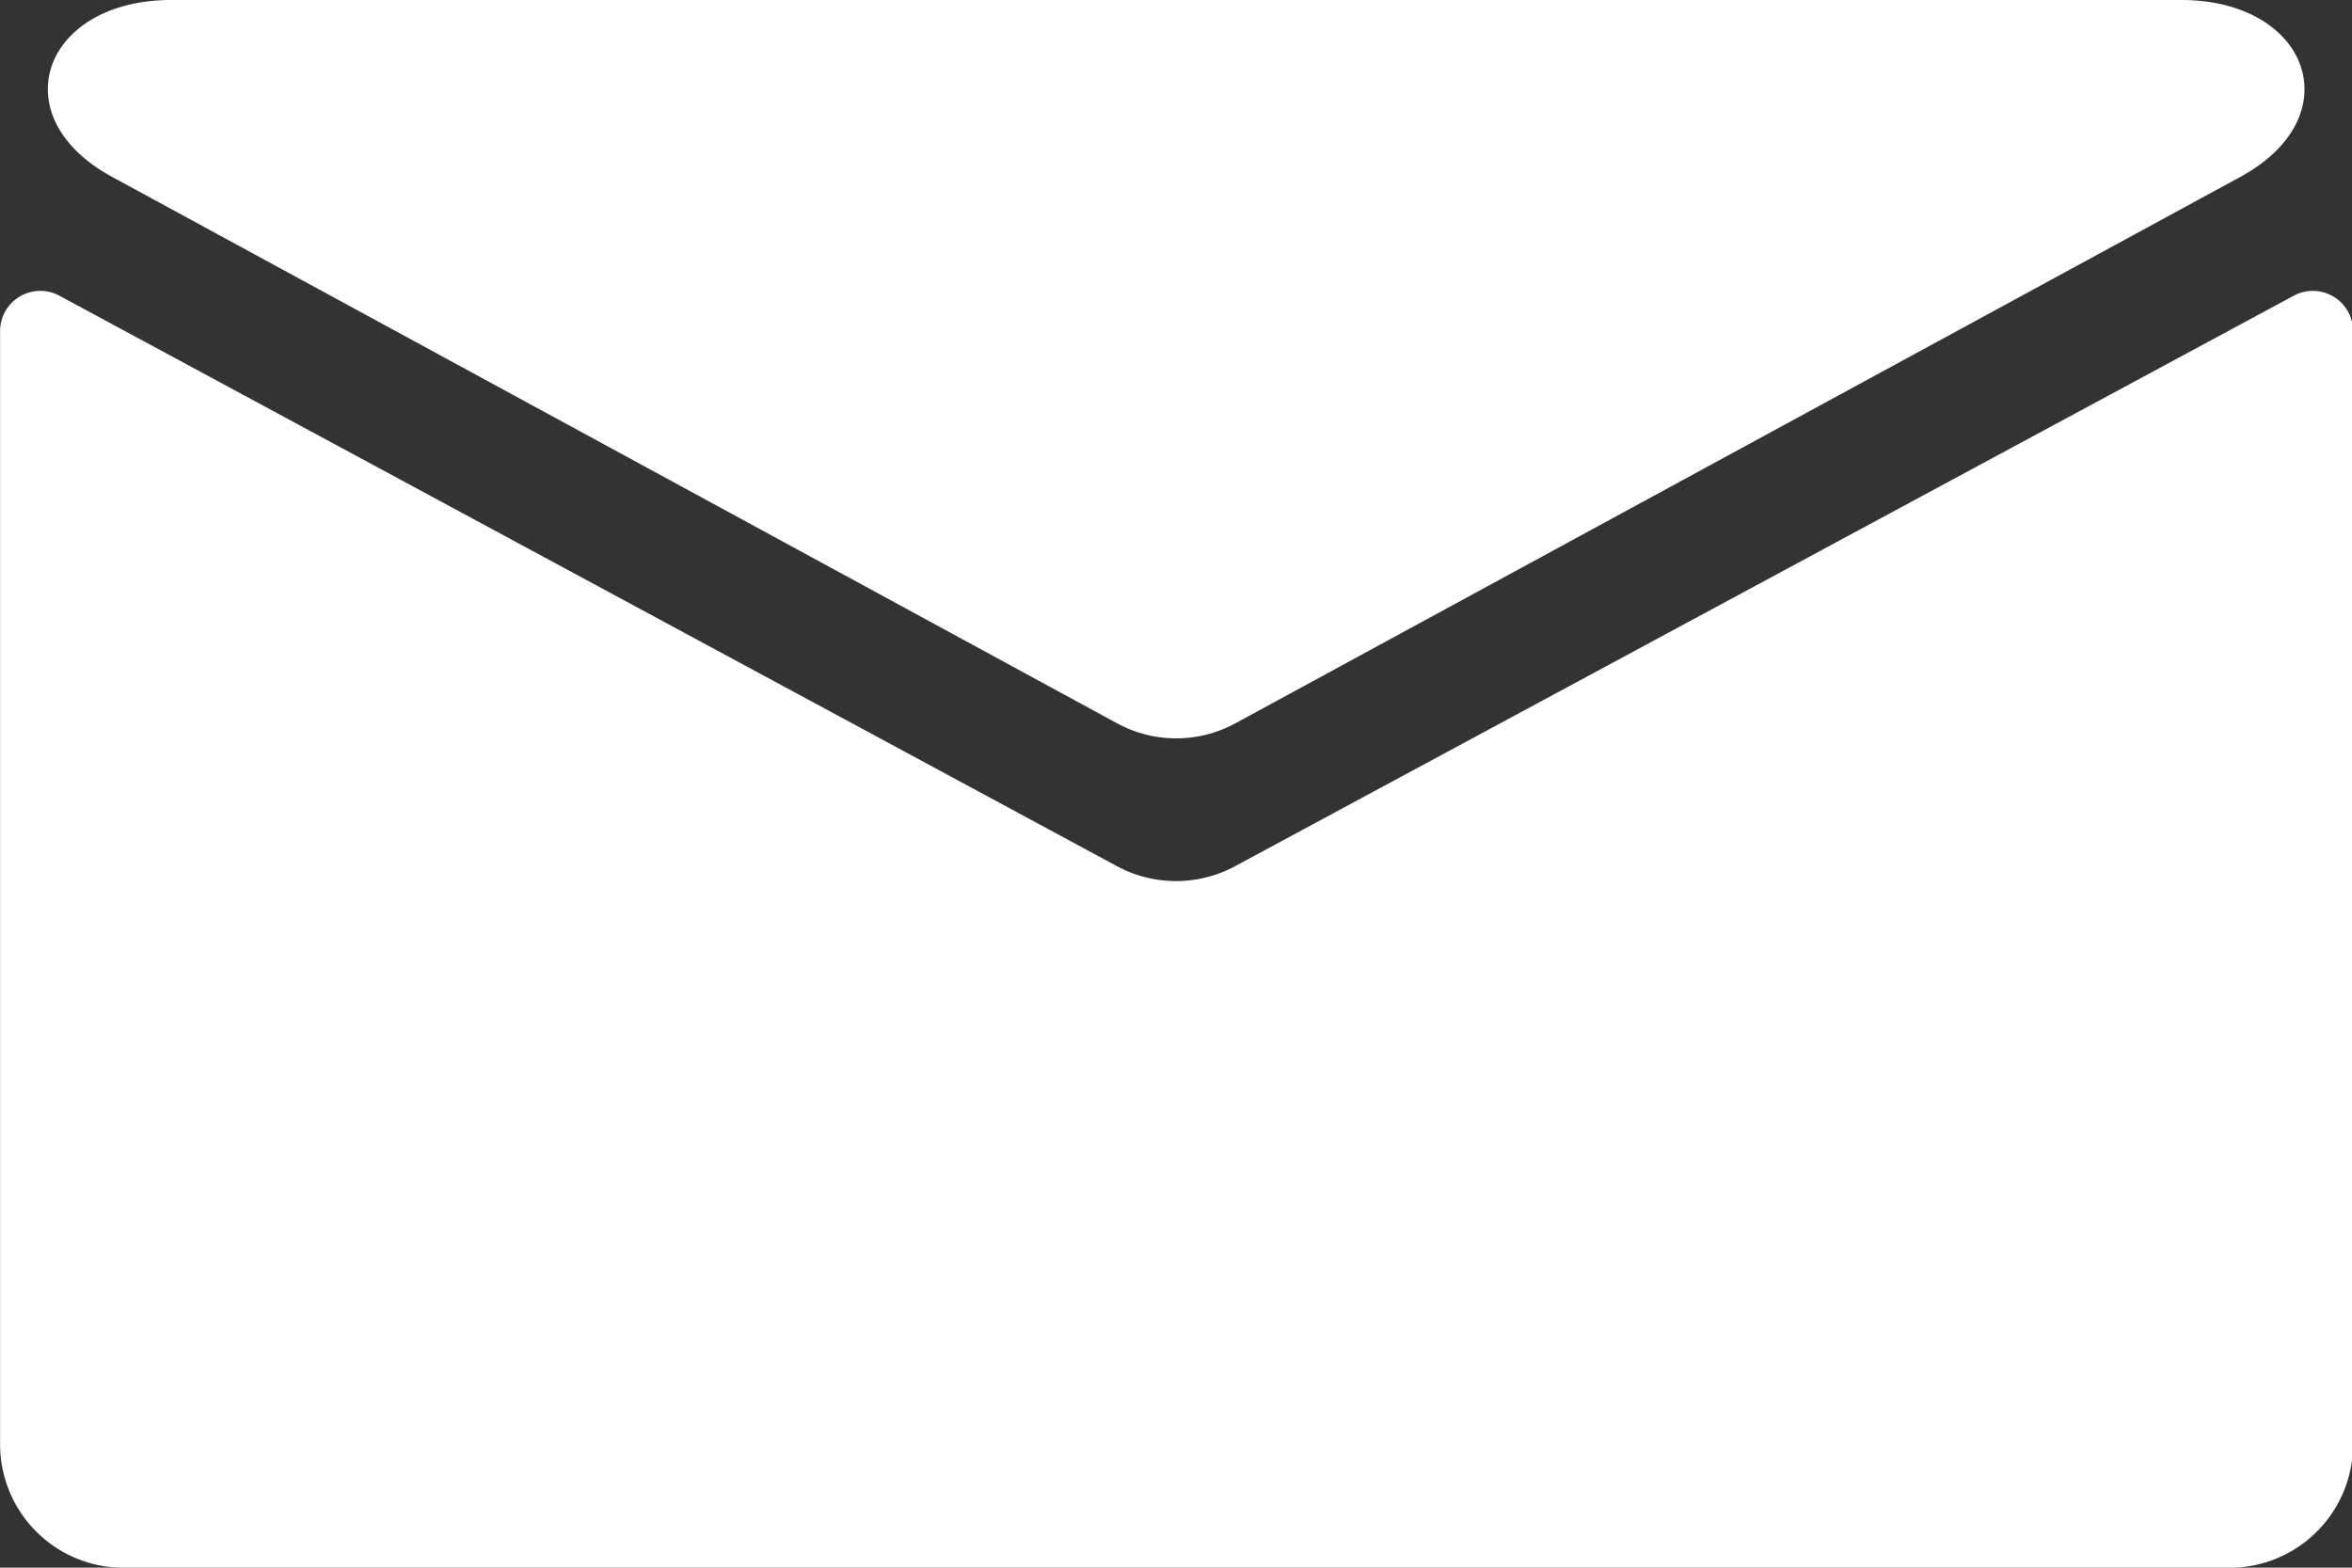
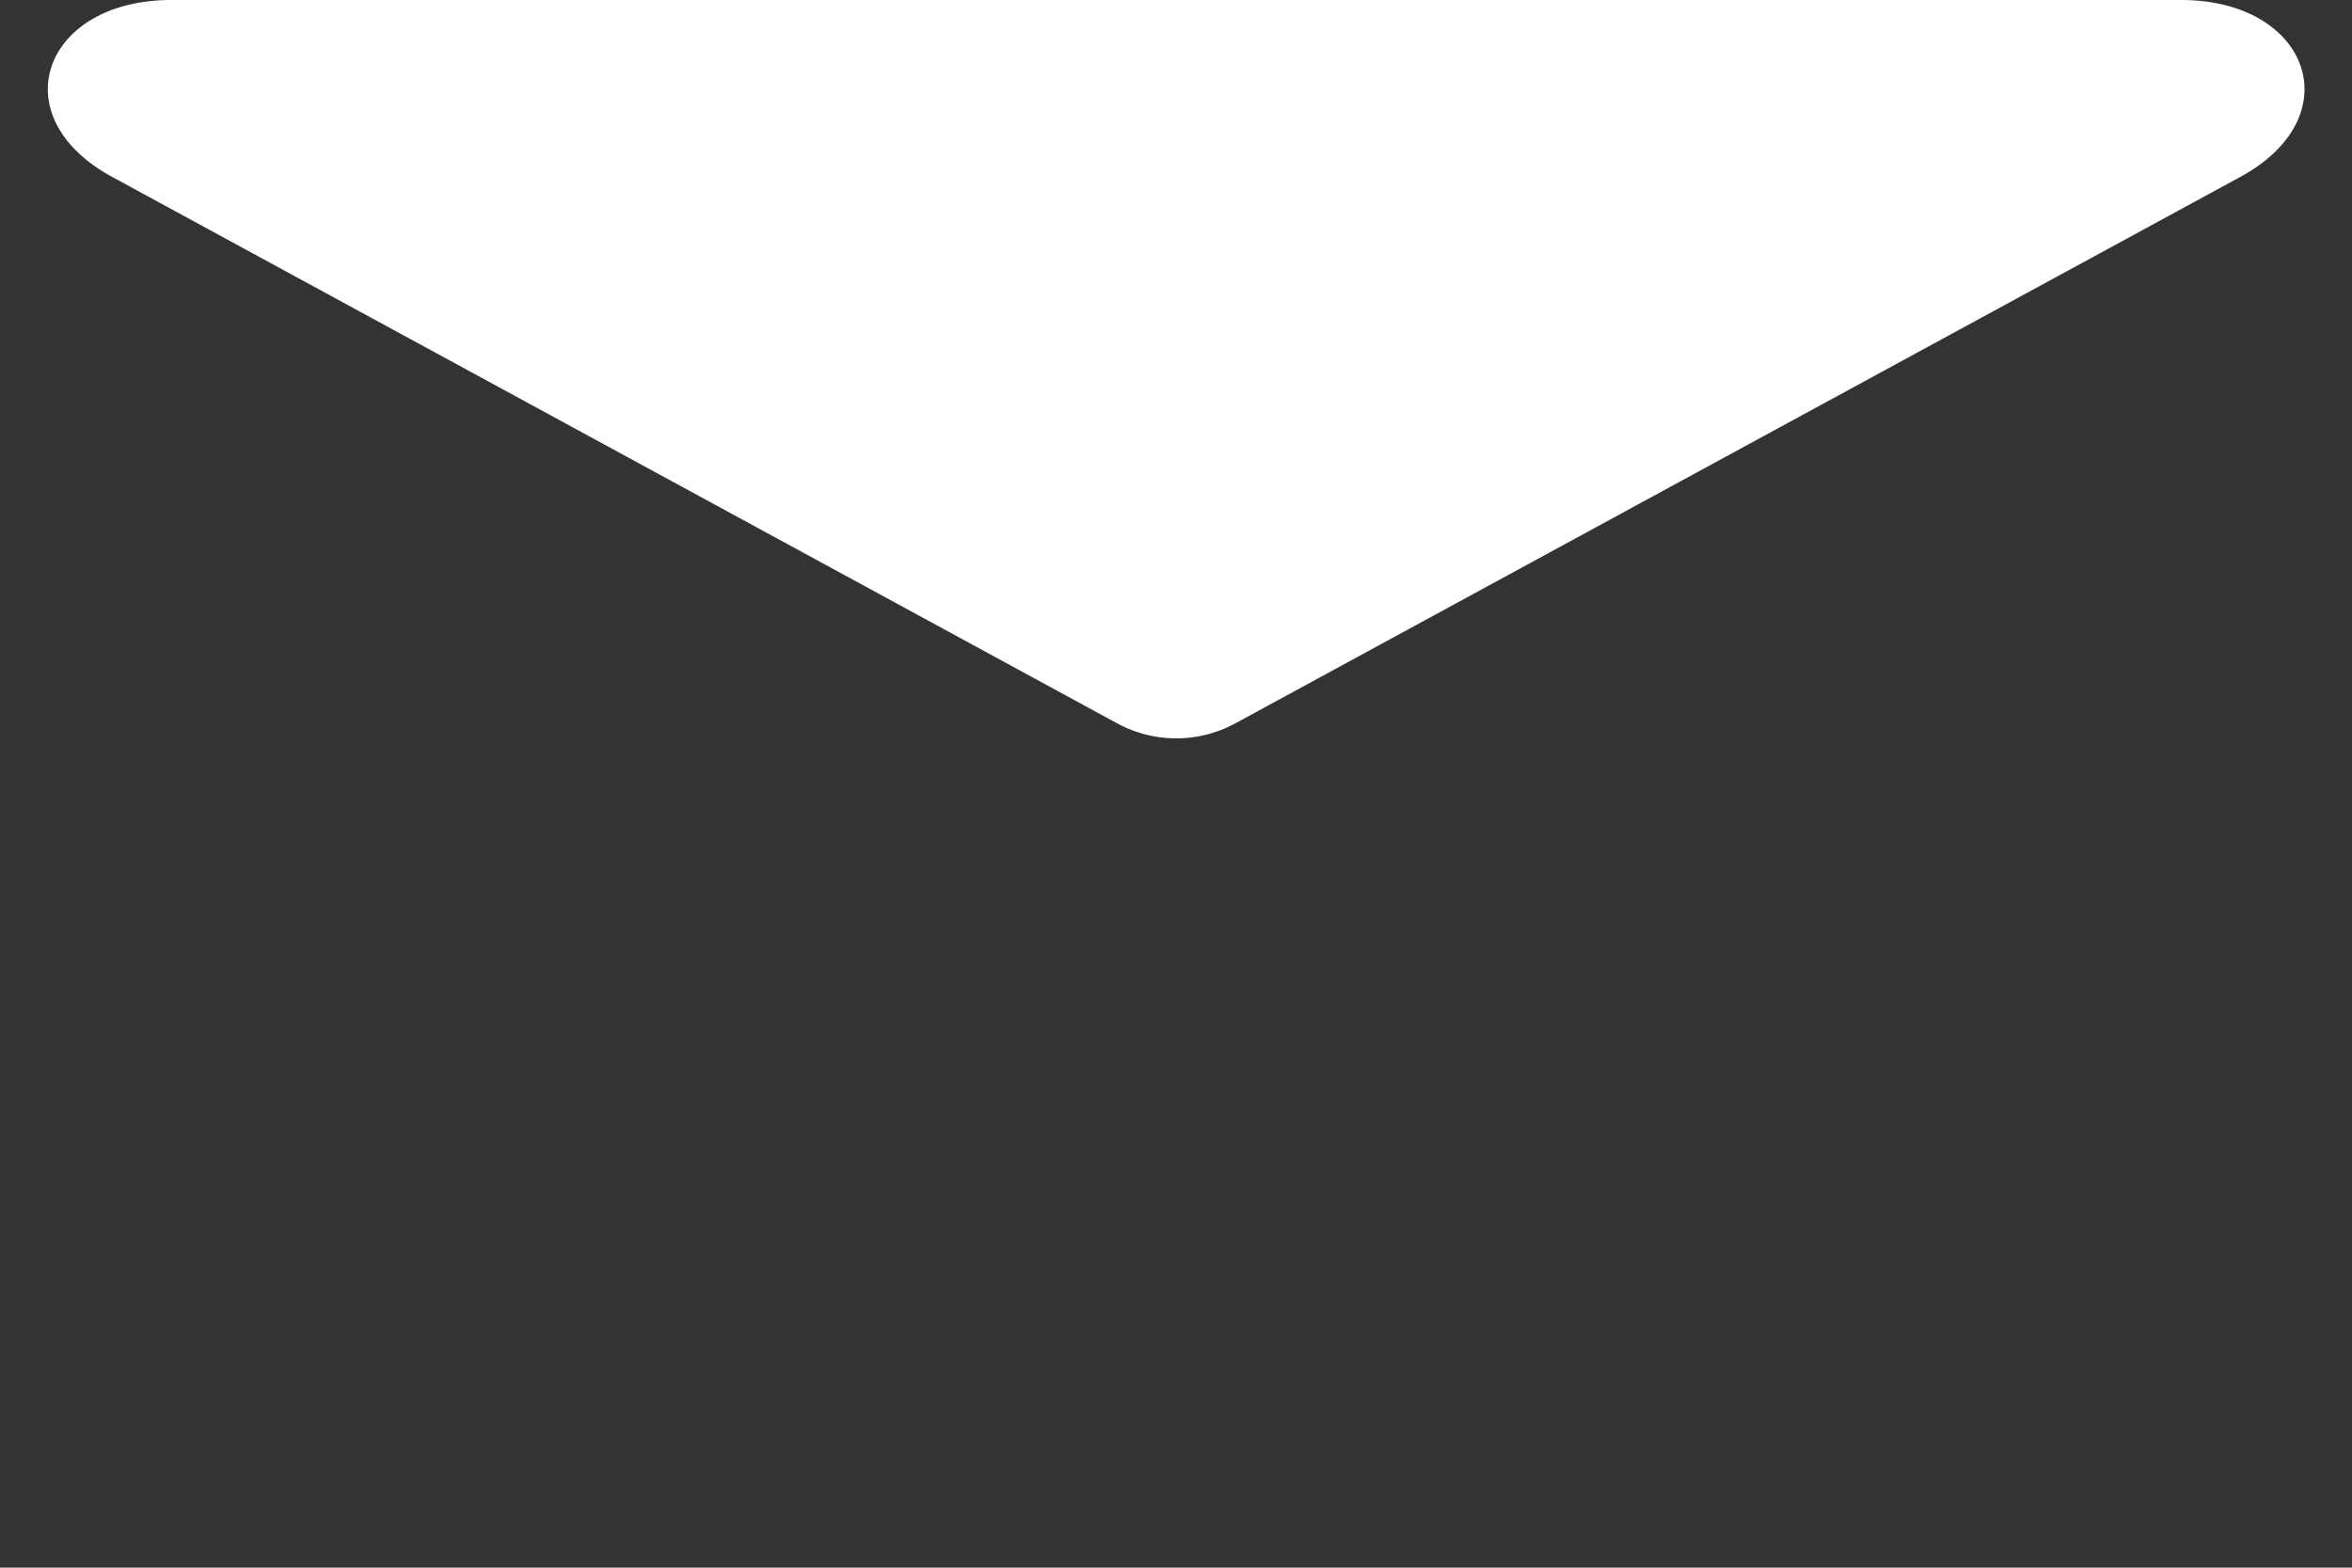
<svg xmlns="http://www.w3.org/2000/svg" id="グループ_2" data-name="グループ 2" width="24.566" height="16.377" viewBox="0 0 24.566 16.377">
  <rect x="0" y="0" width="24.566" height="16.377" fill="#333333" stroke="none" />
-   <path id="パス_53" data-name="パス 53" d="M180.276,100.685a1.3,1.3,0,0,1-1.237,0l-11.043-5.958a.42.42,0,0,0-.621.366V106.73a1.29,1.29,0,0,0,1.3,1.285h21.976a1.29,1.29,0,0,0,1.3-1.285V95.093a.42.42,0,0,0-.621-.366Z" transform="translate(-167.374 -91.637)" fill="#fff" />
  <path id="パス_54" data-name="パス 54" d="M190.678,88.524h-21.02c-1.324.01-1.765,1.217-.6,1.849l10.494,5.707a1.294,1.294,0,0,0,1.237,0l10.494-5.707c1.163-.632.722-1.839-.6-1.849Z" transform="translate(-167.885 -88.524)" fill="#fff" />
</svg>